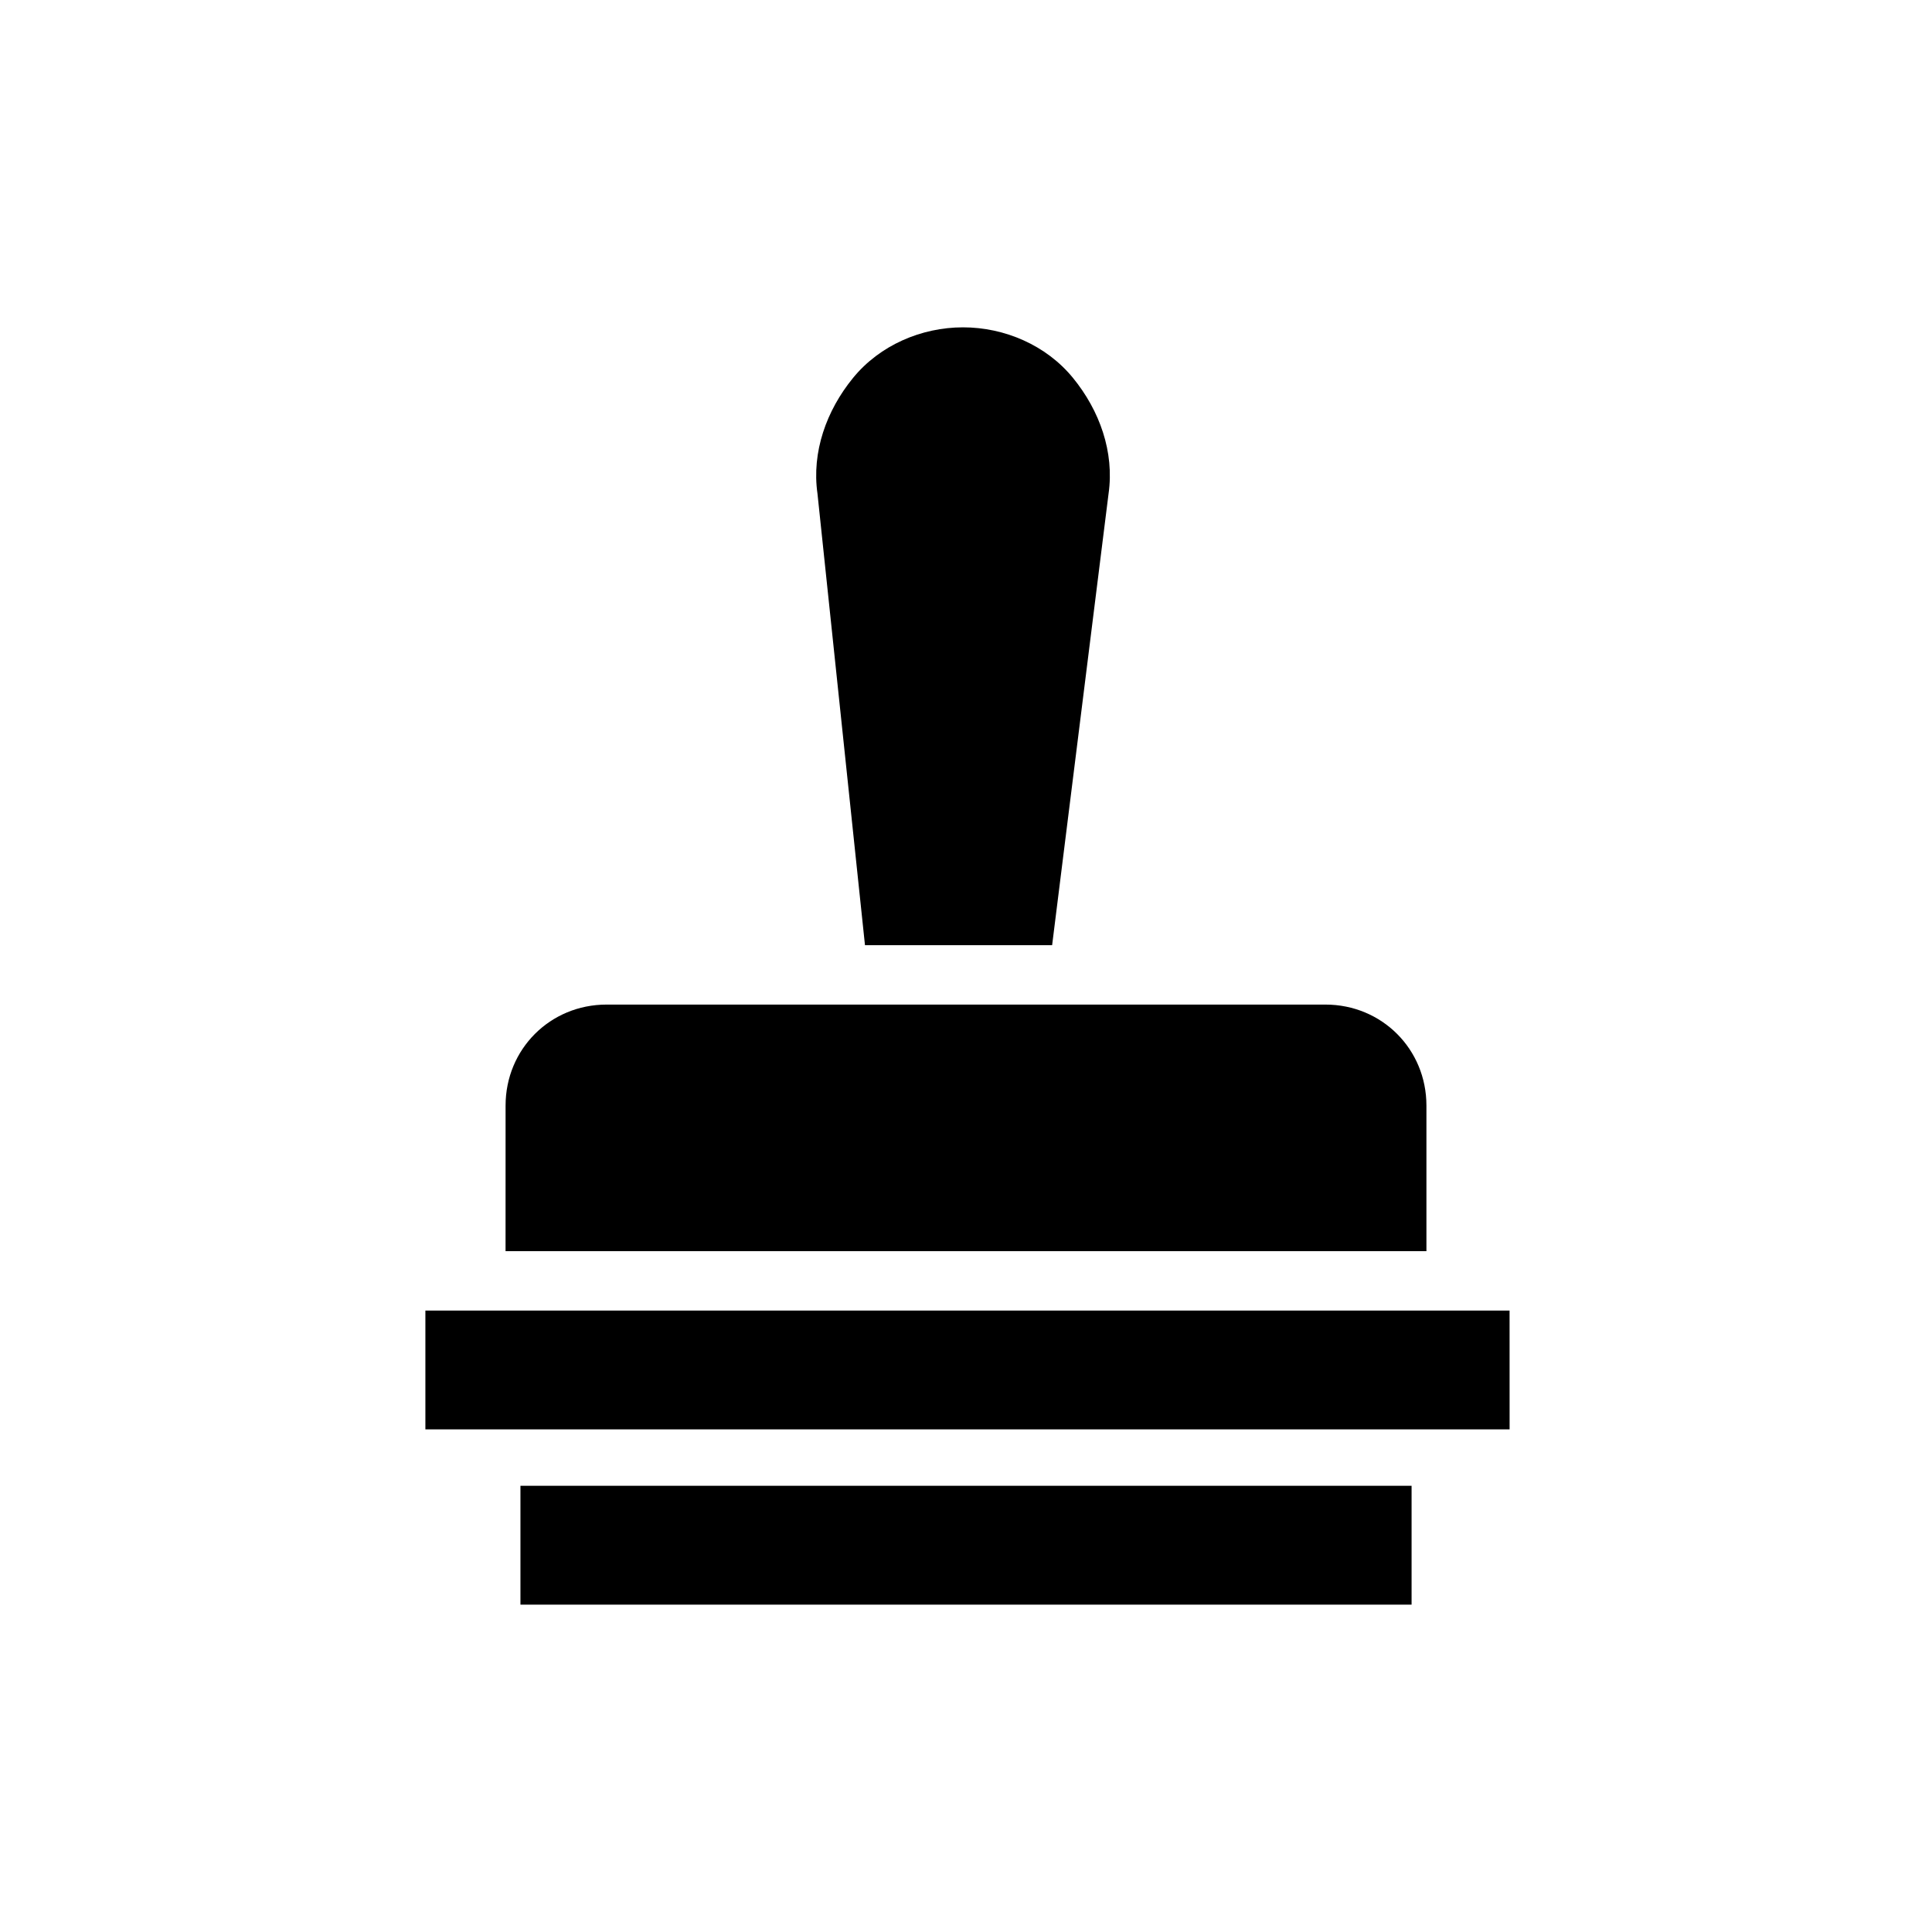
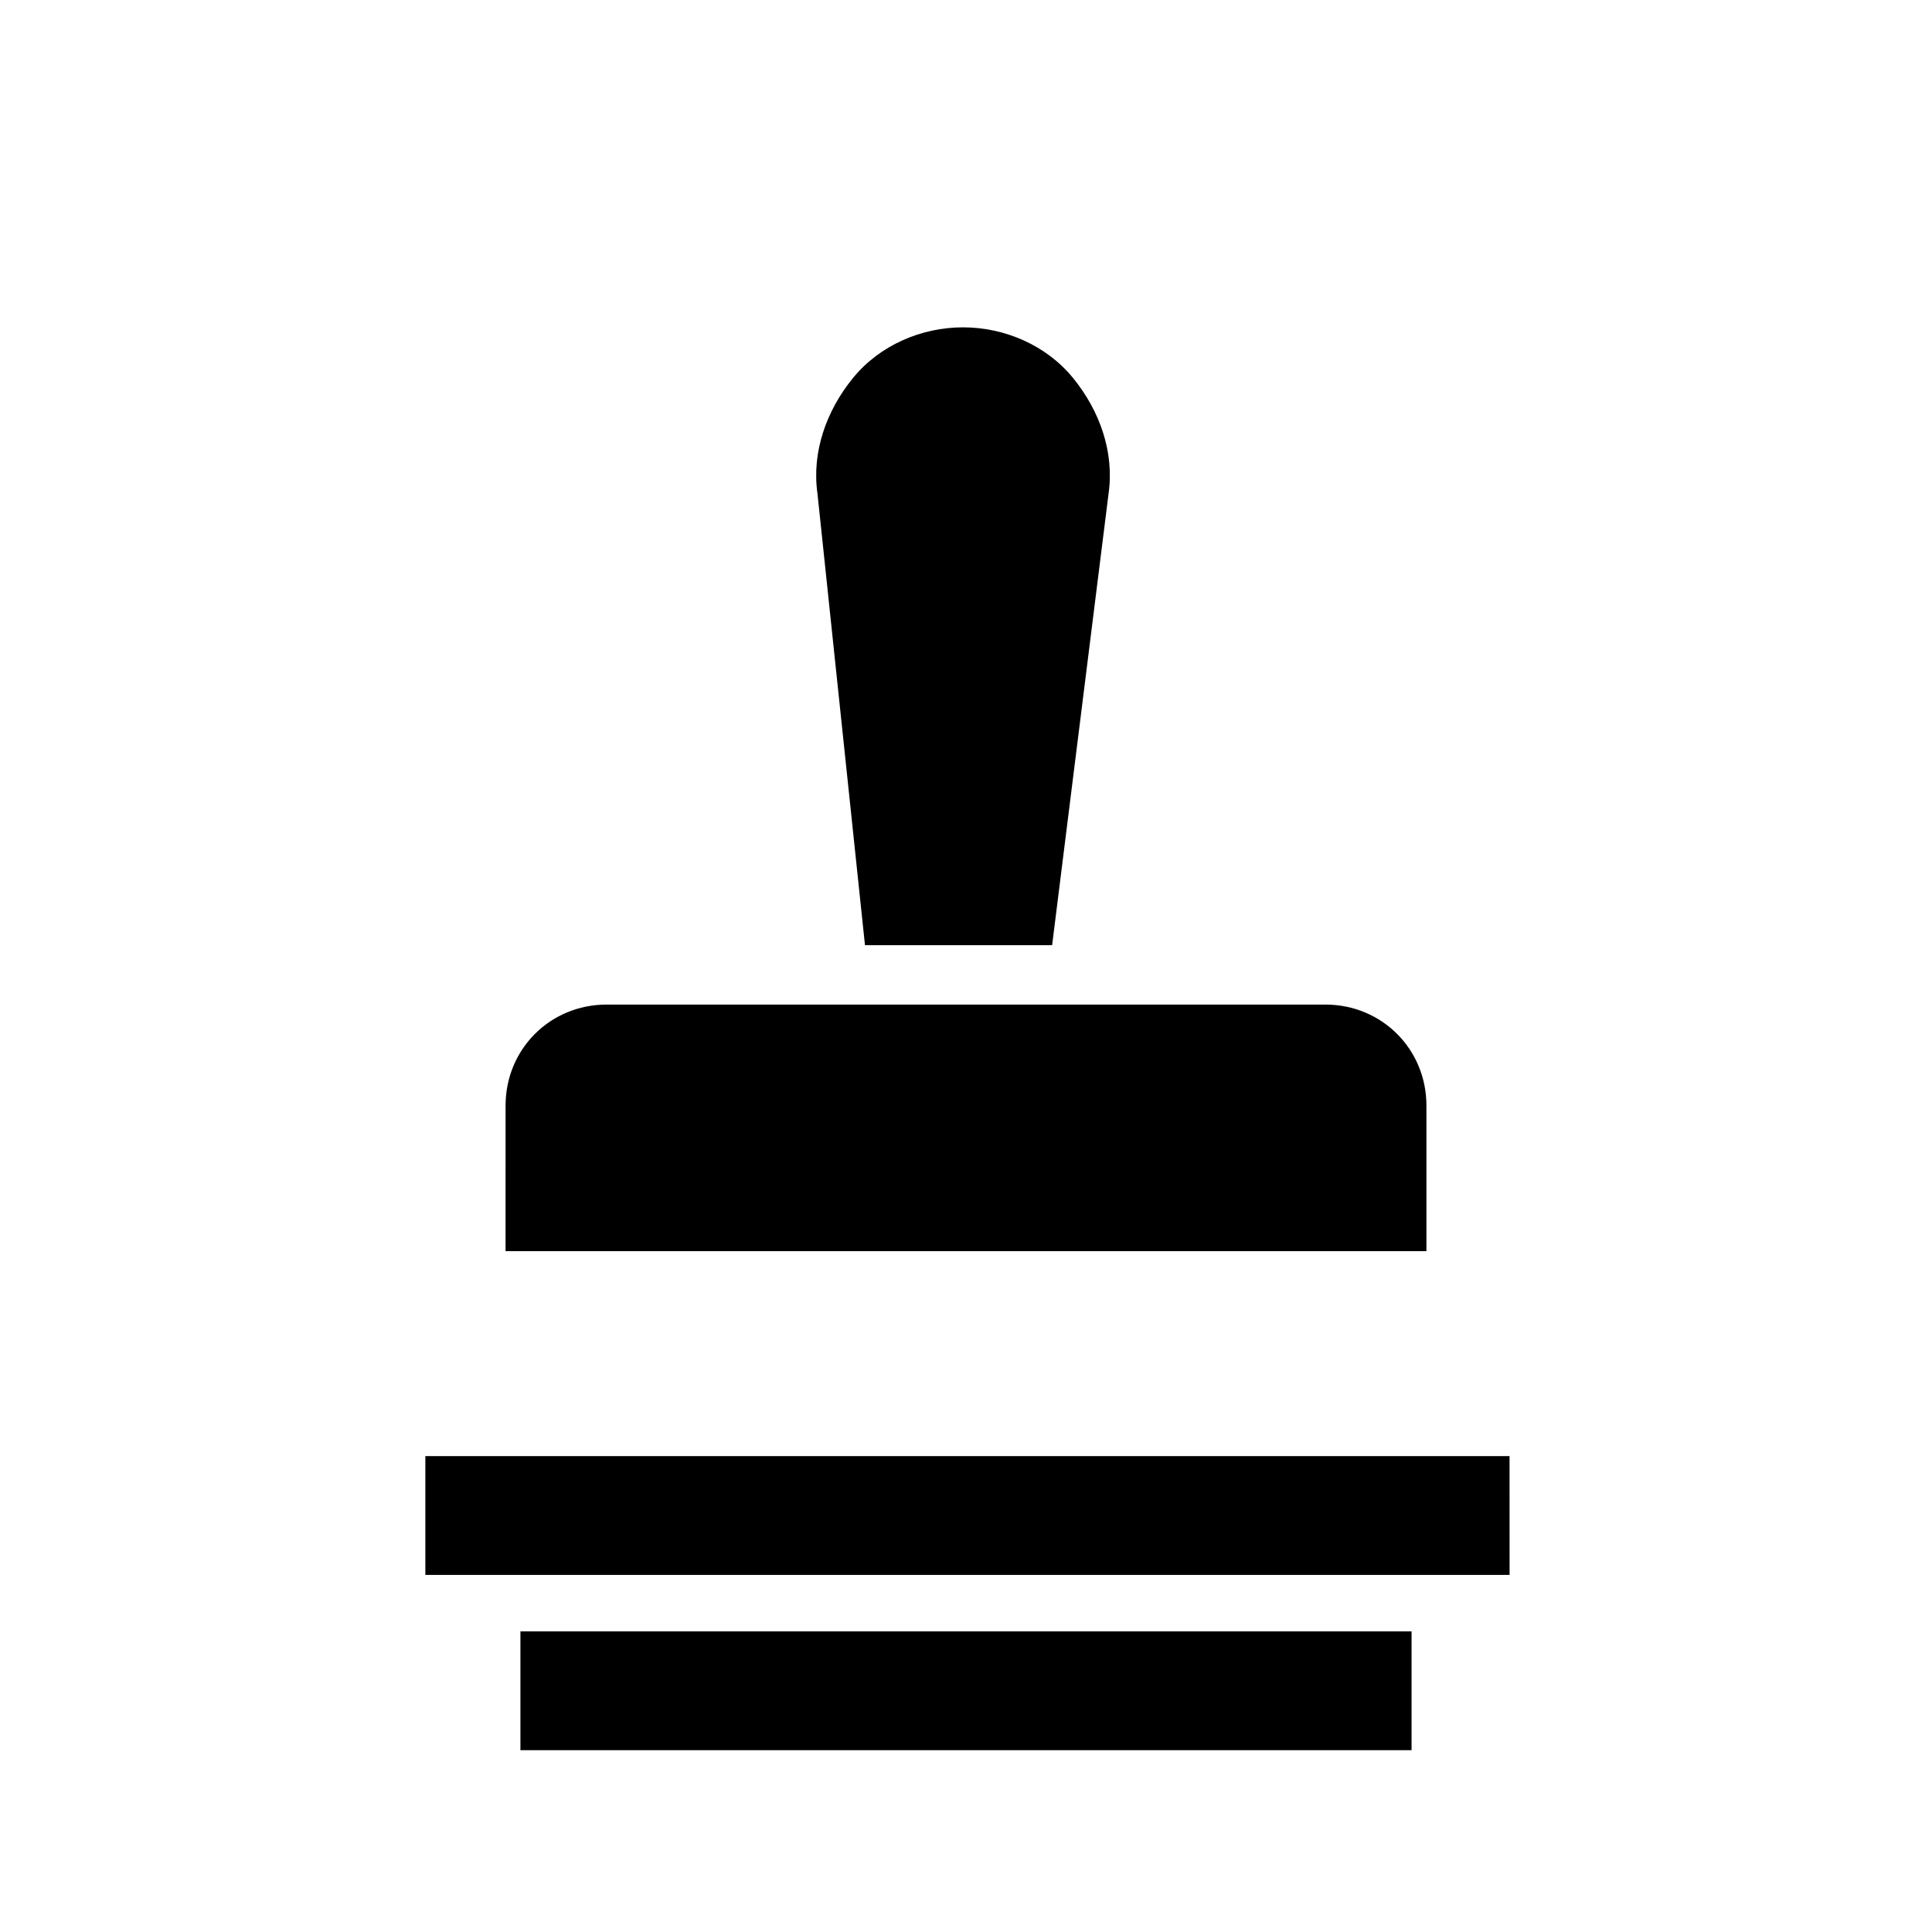
<svg xmlns="http://www.w3.org/2000/svg" fill="#000000" width="800px" height="800px" version="1.1" viewBox="144 144 512 512">
-   <path d="m360.64 274.83c-1.574-11.02 2.363-22.043 9.445-30.699 7.086-8.66 18.105-13.383 29.125-13.383s22.043 4.723 29.125 13.383c7.086 8.66 11.02 19.68 9.445 30.699l-14.957 119.66h-49.594zm-82.656 162.16c0-14.957 11.809-26.766 26.766-26.766h190.5c14.957 0 26.766 11.809 26.766 26.766v38.574h-244.04zm240.1 132.25h-236.16v-31.488h236.16zm25.977-46.445h-287.33v-31.488h287.32z" />
+   <path d="m360.64 274.83c-1.574-11.02 2.363-22.043 9.445-30.699 7.086-8.66 18.105-13.383 29.125-13.383s22.043 4.723 29.125 13.383c7.086 8.66 11.02 19.68 9.445 30.699l-14.957 119.66h-49.594zm-82.656 162.16c0-14.957 11.809-26.766 26.766-26.766h190.5c14.957 0 26.766 11.809 26.766 26.766v38.574h-244.04m240.1 132.25h-236.16v-31.488h236.16zm25.977-46.445h-287.33v-31.488h287.32z" />
</svg>